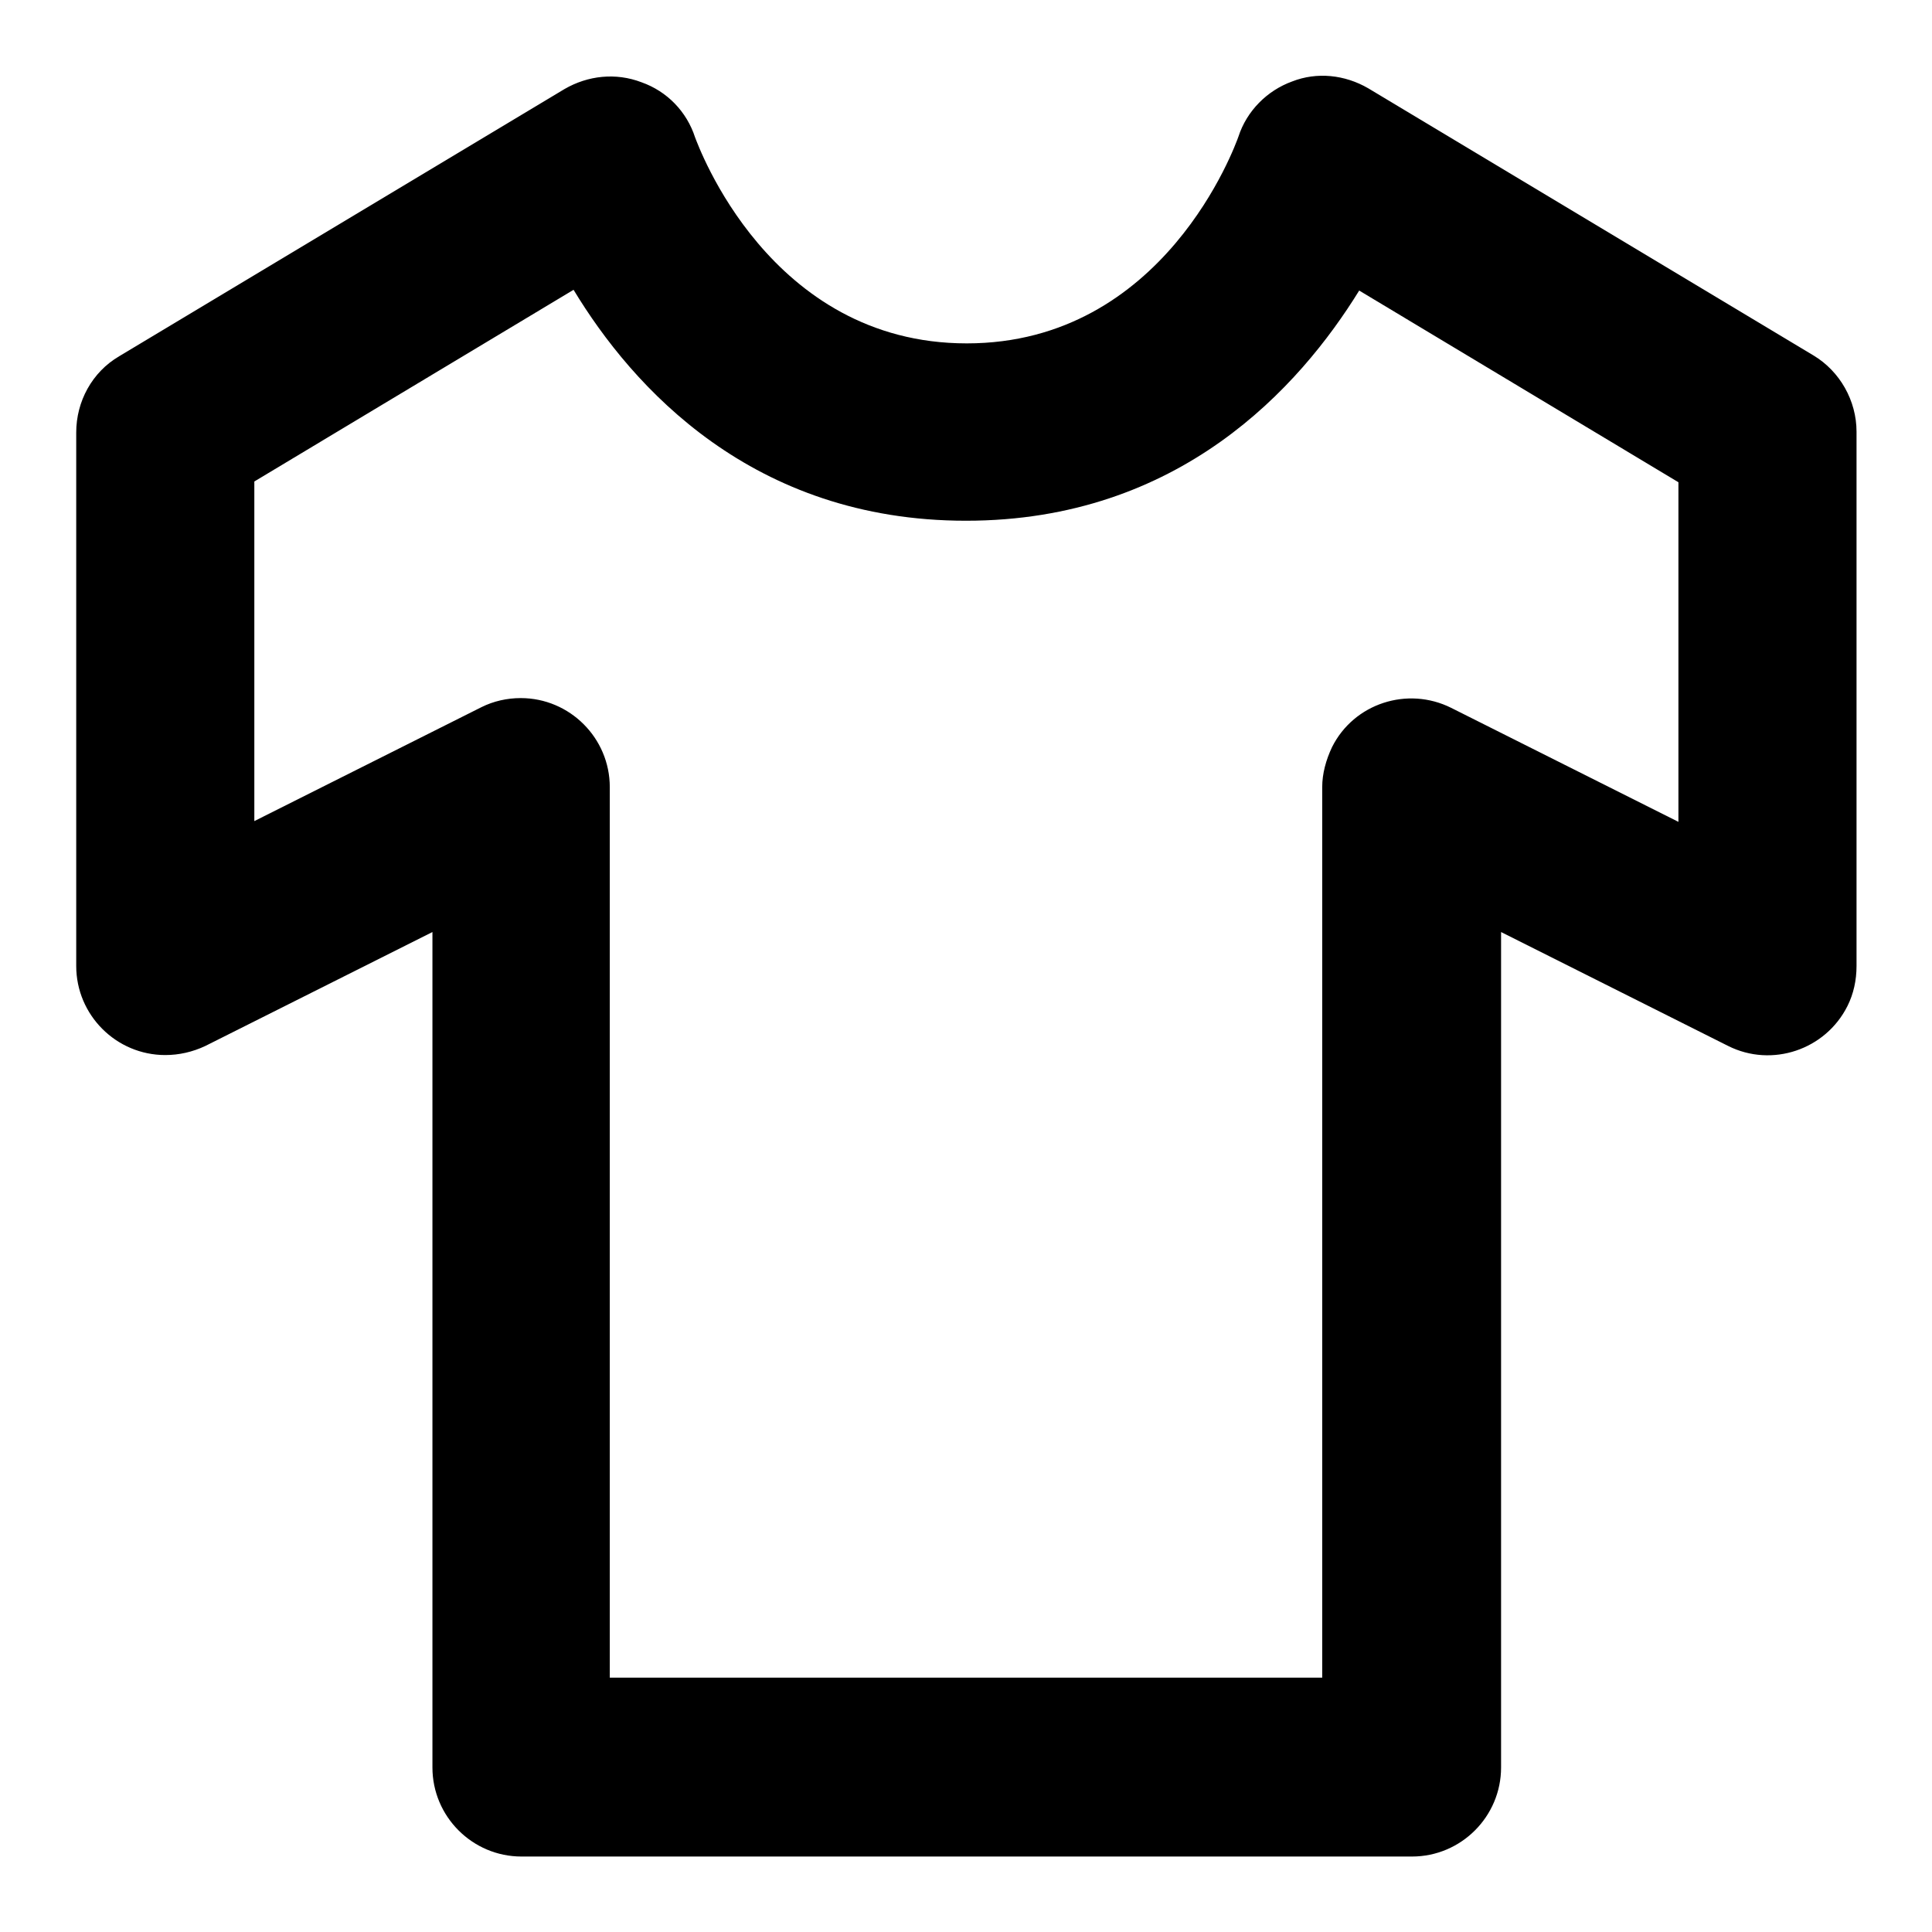
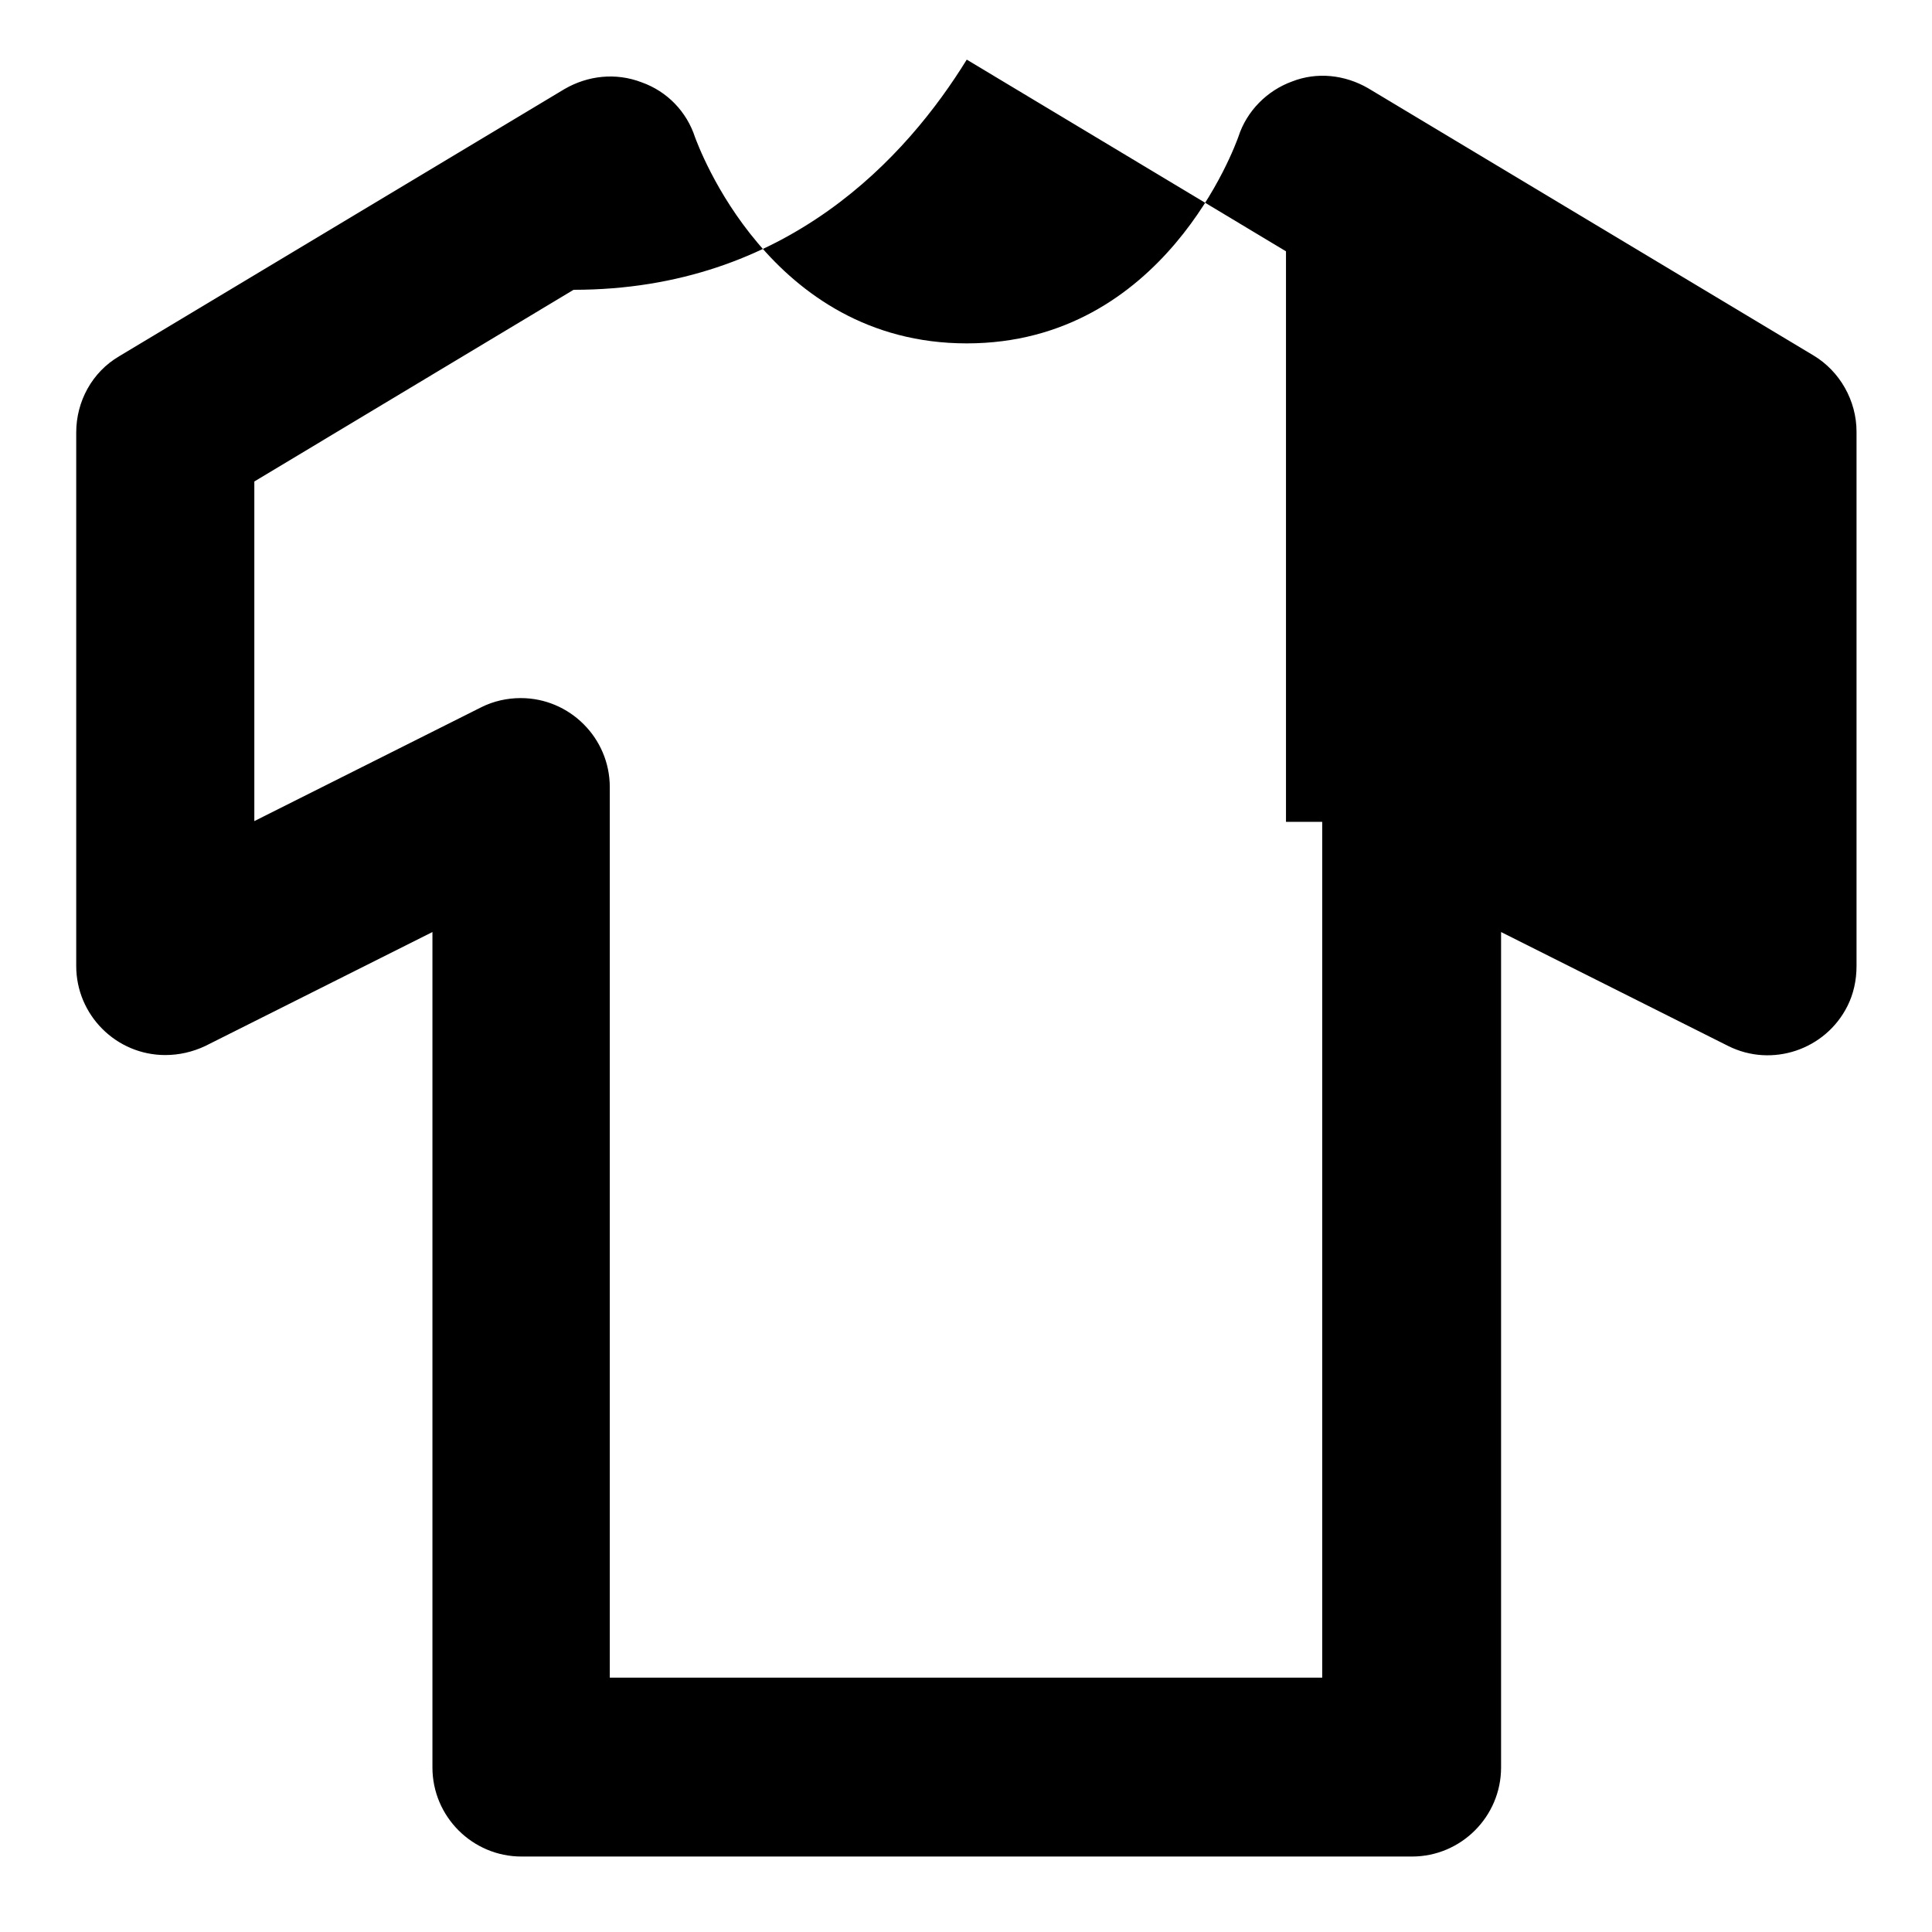
<svg xmlns="http://www.w3.org/2000/svg" version="1.1" x="0px" y="0px" viewBox="0 0 256 256" enable-background="new 0 0 256 256" xml:space="preserve">
  <g>
-     <path fill="#000000" d="M240.3,47.1l-59-35.4c-3.1-1.8-6.8-2.2-10.1-0.9c-3.3,1.2-6,3.9-7.1,7.3c-0.4,1.1-9.8,27.4-36,27.4 c-26.2,0-35.6-26.3-36-27.3c-1.1-3.4-3.7-6.1-7.1-7.3c-3.4-1.3-7.1-0.9-10.2,0.9l-59,35.4c-3.6,2.1-5.7,6-5.7,10.1V128 c0,6.5,5.3,11.8,11.8,11.8c1.8,0,3.6-0.4,5.3-1.2l30.1-15.1v110.7c0,6.5,5.3,11.8,11.8,11.8l0,0h118c6.5,0,11.8-5.3,11.8-11.8l0,0 V123.5l30.1,15.1c5.8,2.9,12.9,0.5,15.8-5.3c0.8-1.6,1.2-3.4,1.2-5.3V57.2C246,53.1,243.8,49.2,240.3,47.1z M222.4,108.9 l-30.1-15.1c-5.8-2.9-12.9-0.6-15.8,5.2c-0.8,1.7-1.3,3.5-1.3,5.3v118H80.8v-118c0-6.5-5.3-11.8-11.8-11.8c-1.8,0-3.6,0.4-5.2,1.2 l-30.1,15.1v-45l42.3-25.4C83.8,51.3,99.7,69,128,69c28.3,0,44.2-17.7,52.1-30.5l42.3,25.4V108.9z" />
+     <path fill="#000000" d="M240.3,47.1l-59-35.4c-3.1-1.8-6.8-2.2-10.1-0.9c-3.3,1.2-6,3.9-7.1,7.3c-0.4,1.1-9.8,27.4-36,27.4 c-26.2,0-35.6-26.3-36-27.3c-1.1-3.4-3.7-6.1-7.1-7.3c-3.4-1.3-7.1-0.9-10.2,0.9l-59,35.4c-3.6,2.1-5.7,6-5.7,10.1V128 c0,6.5,5.3,11.8,11.8,11.8c1.8,0,3.6-0.4,5.3-1.2l30.1-15.1v110.7c0,6.5,5.3,11.8,11.8,11.8l0,0h118c6.5,0,11.8-5.3,11.8-11.8l0,0 V123.5l30.1,15.1c5.8,2.9,12.9,0.5,15.8-5.3c0.8-1.6,1.2-3.4,1.2-5.3V57.2C246,53.1,243.8,49.2,240.3,47.1z M222.4,108.9 l-30.1-15.1c-5.8-2.9-12.9-0.6-15.8,5.2c-0.8,1.7-1.3,3.5-1.3,5.3v118H80.8v-118c0-6.5-5.3-11.8-11.8-11.8c-1.8,0-3.6,0.4-5.2,1.2 l-30.1,15.1v-45l42.3-25.4c28.3,0,44.2-17.7,52.1-30.5l42.3,25.4V108.9z" />
  </g>
</svg>